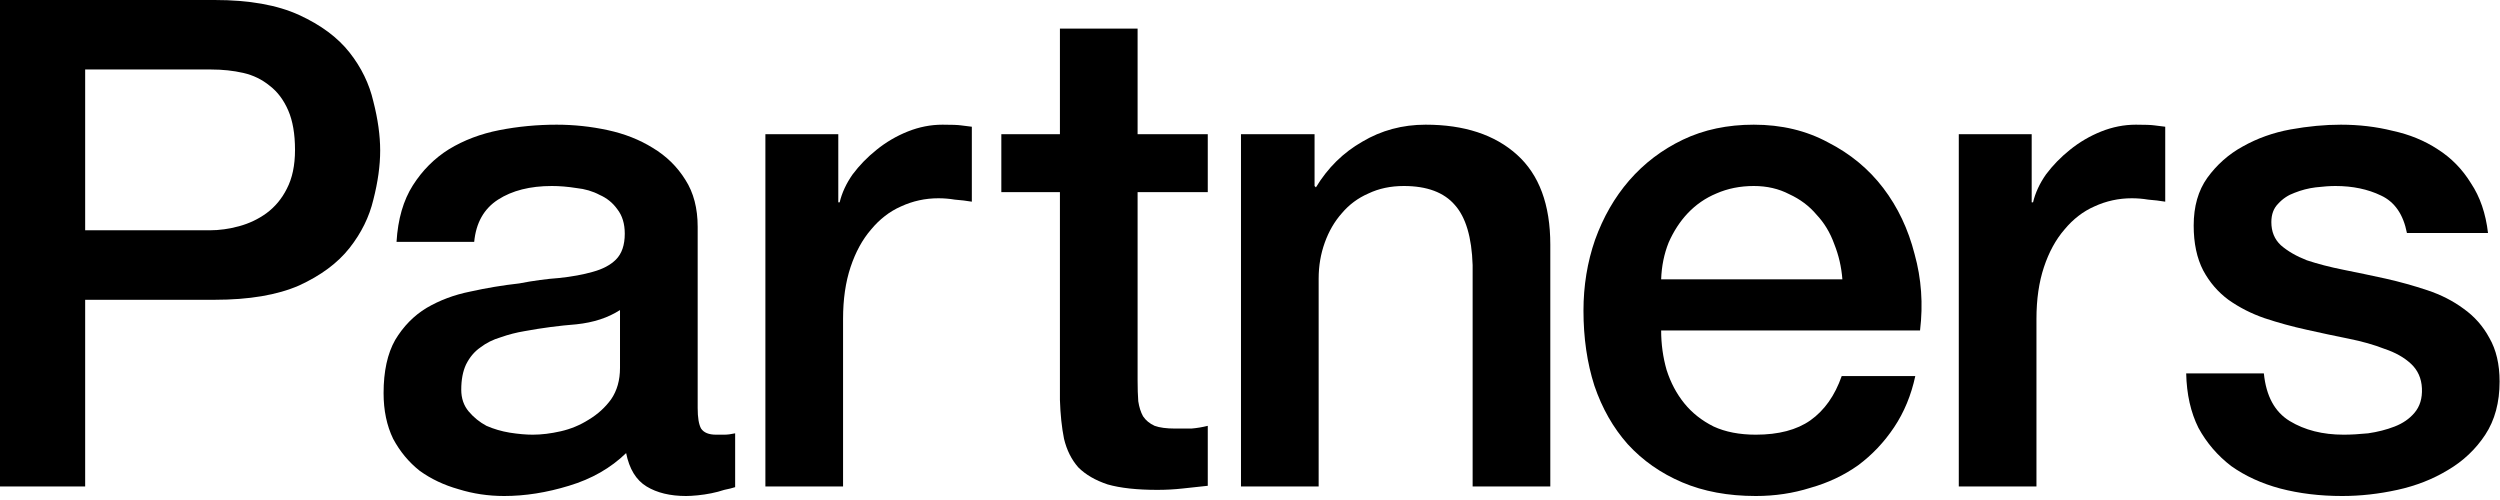
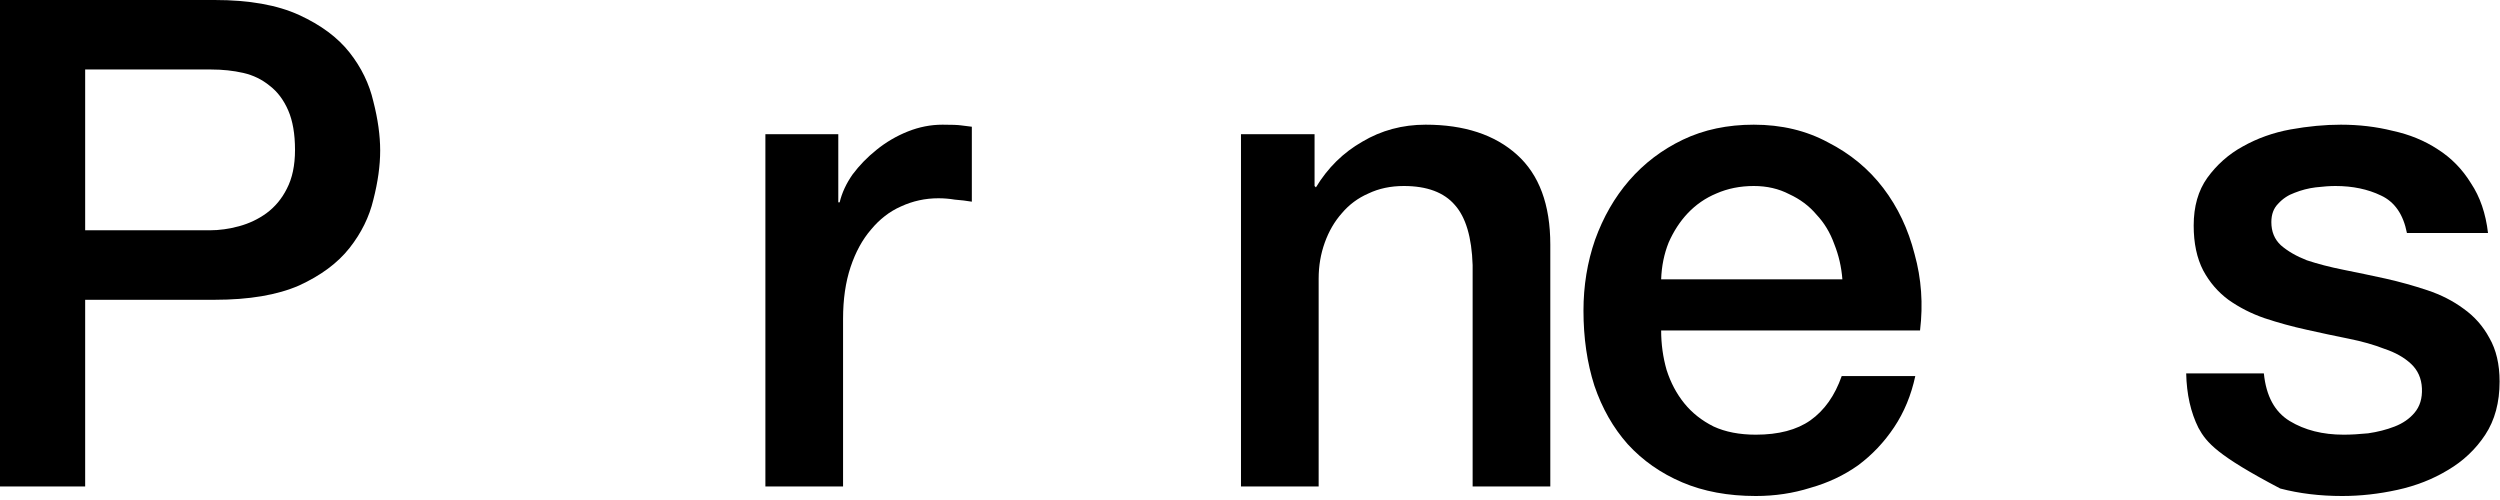
<svg xmlns="http://www.w3.org/2000/svg" width="545" height="109" viewBox="0 0 545 109" fill="none">
-   <path d="M493.521 81.394C494.016 86.345 495.898 89.81 499.165 91.791C502.433 93.771 506.344 94.761 510.899 94.761C512.483 94.761 514.266 94.662 516.246 94.464C518.325 94.167 520.256 93.672 522.039 92.979C523.821 92.286 525.257 91.296 526.346 90.008C527.534 88.622 528.079 86.84 527.98 84.661C527.881 82.483 527.089 80.701 525.603 79.314C524.118 77.928 522.187 76.839 519.811 76.047C517.533 75.156 514.909 74.413 511.939 73.819C508.968 73.225 505.948 72.581 502.878 71.888C499.71 71.195 496.64 70.353 493.67 69.363C490.798 68.373 488.174 67.036 485.798 65.353C483.52 63.669 481.688 61.54 480.302 58.966C478.916 56.292 478.223 53.025 478.223 49.163C478.223 45.004 479.213 41.539 481.193 38.766C483.273 35.895 485.847 33.617 488.917 31.934C492.085 30.151 495.551 28.914 499.314 28.221C503.175 27.527 506.839 27.181 510.305 27.181C514.266 27.181 518.028 27.626 521.593 28.517C525.257 29.31 528.524 30.646 531.396 32.528C534.367 34.409 536.793 36.885 538.674 39.954C540.654 42.925 541.892 46.539 542.387 50.797H524.712C523.92 46.737 522.039 44.014 519.068 42.628C516.197 41.242 512.879 40.548 509.117 40.548C507.928 40.548 506.493 40.647 504.809 40.845C503.225 41.044 501.69 41.44 500.205 42.034C498.819 42.529 497.63 43.321 496.64 44.41C495.65 45.4 495.155 46.737 495.155 48.42C495.155 50.5 495.848 52.183 497.234 53.47C498.72 54.758 500.601 55.847 502.878 56.738C505.255 57.53 507.928 58.223 510.899 58.817C513.87 59.411 516.939 60.055 520.108 60.748C523.177 61.441 526.197 62.283 529.168 63.273C532.139 64.263 534.763 65.6 537.04 67.284C539.417 68.967 541.298 71.096 542.684 73.67C544.169 76.245 544.912 79.413 544.912 83.176C544.912 87.731 543.872 91.593 541.793 94.761C539.714 97.93 536.991 100.504 533.624 102.485C530.356 104.465 526.693 105.901 522.633 106.792C518.573 107.683 514.563 108.129 510.602 108.129C505.75 108.129 501.245 107.584 497.086 106.495C493.026 105.406 489.461 103.772 486.392 101.594C483.421 99.316 481.045 96.544 479.262 93.276C477.579 89.909 476.688 85.949 476.589 81.394H493.521Z" fill="black" />
-   <path d="M427.016 29.26H442.908V44.113H443.205C443.7 42.034 444.641 40.004 446.027 38.023C447.513 36.043 449.245 34.261 451.226 32.676C453.305 30.993 455.583 29.656 458.058 28.666C460.534 27.676 463.059 27.181 465.633 27.181C467.613 27.181 468.95 27.23 469.643 27.329C470.436 27.428 471.228 27.527 472.02 27.626V43.965C470.832 43.767 469.594 43.618 468.307 43.519C467.118 43.321 465.93 43.222 464.742 43.222C461.87 43.222 459.147 43.816 456.573 45.004C454.097 46.093 451.919 47.777 450.038 50.054C448.156 52.233 446.671 54.956 445.582 58.223C444.493 61.491 443.948 65.254 443.948 69.511V106.05H427.016V29.26Z" fill="black" />
+   <path d="M493.521 81.394C494.016 86.345 495.898 89.81 499.165 91.791C502.433 93.771 506.344 94.761 510.899 94.761C512.483 94.761 514.266 94.662 516.246 94.464C518.325 94.167 520.256 93.672 522.039 92.979C523.821 92.286 525.257 91.296 526.346 90.008C527.534 88.622 528.079 86.84 527.98 84.661C527.881 82.483 527.089 80.701 525.603 79.314C524.118 77.928 522.187 76.839 519.811 76.047C517.533 75.156 514.909 74.413 511.939 73.819C508.968 73.225 505.948 72.581 502.878 71.888C499.71 71.195 496.64 70.353 493.67 69.363C490.798 68.373 488.174 67.036 485.798 65.353C483.52 63.669 481.688 61.54 480.302 58.966C478.916 56.292 478.223 53.025 478.223 49.163C478.223 45.004 479.213 41.539 481.193 38.766C483.273 35.895 485.847 33.617 488.917 31.934C492.085 30.151 495.551 28.914 499.314 28.221C503.175 27.527 506.839 27.181 510.305 27.181C514.266 27.181 518.028 27.626 521.593 28.517C525.257 29.31 528.524 30.646 531.396 32.528C534.367 34.409 536.793 36.885 538.674 39.954C540.654 42.925 541.892 46.539 542.387 50.797H524.712C523.92 46.737 522.039 44.014 519.068 42.628C516.197 41.242 512.879 40.548 509.117 40.548C507.928 40.548 506.493 40.647 504.809 40.845C503.225 41.044 501.69 41.44 500.205 42.034C498.819 42.529 497.63 43.321 496.64 44.41C495.65 45.4 495.155 46.737 495.155 48.42C495.155 50.5 495.848 52.183 497.234 53.47C498.72 54.758 500.601 55.847 502.878 56.738C505.255 57.53 507.928 58.223 510.899 58.817C513.87 59.411 516.939 60.055 520.108 60.748C523.177 61.441 526.197 62.283 529.168 63.273C532.139 64.263 534.763 65.6 537.04 67.284C539.417 68.967 541.298 71.096 542.684 73.67C544.169 76.245 544.912 79.413 544.912 83.176C544.912 87.731 543.872 91.593 541.793 94.761C539.714 97.93 536.991 100.504 533.624 102.485C530.356 104.465 526.693 105.901 522.633 106.792C518.573 107.683 514.563 108.129 510.602 108.129C505.75 108.129 501.245 107.584 497.086 106.495C483.421 99.316 481.045 96.544 479.262 93.276C477.579 89.909 476.688 85.949 476.589 81.394H493.521Z" fill="black" />
  <path d="M401.638 60.897C401.44 58.223 400.846 55.649 399.856 53.173C398.965 50.698 397.677 48.569 395.994 46.787C394.41 44.905 392.429 43.42 390.053 42.331C387.776 41.142 385.201 40.548 382.329 40.548C379.359 40.548 376.636 41.093 374.16 42.182C371.784 43.172 369.704 44.608 367.922 46.489C366.239 48.272 364.853 50.401 363.763 52.876C362.773 55.352 362.229 58.025 362.13 60.897H401.638ZM362.13 72.037C362.13 75.007 362.526 77.879 363.318 80.651C364.209 83.424 365.496 85.85 367.18 87.929C368.863 90.008 370.992 91.692 373.566 92.979C376.141 94.167 379.21 94.761 382.775 94.761C387.726 94.761 391.687 93.722 394.657 91.642C397.727 89.464 400.004 86.246 401.49 81.988H417.531C416.64 86.147 415.105 89.86 412.926 93.128C410.748 96.395 408.124 99.168 405.054 101.445C401.985 103.624 398.519 105.257 394.657 106.347C390.895 107.535 386.934 108.129 382.775 108.129C376.735 108.129 371.388 107.139 366.734 105.158C362.08 103.178 358.119 100.405 354.852 96.841C351.683 93.276 349.257 89.018 347.574 84.067C345.989 79.116 345.197 73.67 345.197 67.729C345.197 62.283 346.039 57.134 347.722 52.282C349.505 47.331 351.98 43.024 355.149 39.36C358.416 35.597 362.328 32.627 366.882 30.448C371.437 28.27 376.586 27.181 382.329 27.181C388.37 27.181 393.766 28.468 398.519 31.043C403.371 33.518 407.381 36.835 410.55 40.994C413.719 45.153 415.996 49.955 417.382 55.401C418.868 60.748 419.264 66.293 418.57 72.037H362.13Z" fill="black" />
  <path d="M270.534 29.26H286.575V40.548L286.872 40.845C289.447 36.588 292.814 33.27 296.972 30.894C301.131 28.419 305.736 27.181 310.785 27.181C319.202 27.181 325.836 29.359 330.688 33.716C335.54 38.073 337.966 44.608 337.966 53.322V106.05H321.034V57.778C320.836 51.737 319.549 47.381 317.172 44.707C314.796 41.935 311.083 40.548 306.033 40.548C303.161 40.548 300.587 41.093 298.309 42.182C296.032 43.172 294.101 44.608 292.516 46.489C290.932 48.272 289.694 50.401 288.803 52.876C287.912 55.352 287.466 57.976 287.466 60.748V106.05H270.534V29.26Z" fill="black" />
-   <path d="M218.29 29.26H231.064V6.238H247.996V29.26H263.294V41.885H247.996V82.879C247.996 84.662 248.045 86.196 248.144 87.484C248.342 88.771 248.689 89.86 249.184 90.751C249.778 91.642 250.62 92.335 251.709 92.831C252.798 93.227 254.284 93.425 256.165 93.425C257.353 93.425 258.541 93.425 259.73 93.425C260.918 93.326 262.106 93.128 263.294 92.831V105.901C261.413 106.099 259.581 106.297 257.799 106.495C256.016 106.693 254.184 106.792 252.303 106.792C247.847 106.792 244.233 106.396 241.461 105.604C238.787 104.713 236.658 103.475 235.074 101.891C233.589 100.207 232.549 98.128 231.955 95.653C231.46 93.177 231.163 90.355 231.064 87.186V41.885H218.29V29.26Z" fill="black" />
  <path d="M166.855 29.26H182.748V44.113H183.045C183.54 42.034 184.481 40.004 185.867 38.023C187.352 36.043 189.085 34.261 191.066 32.676C193.145 30.993 195.422 29.656 197.898 28.666C200.373 27.676 202.898 27.181 205.473 27.181C207.453 27.181 208.79 27.23 209.483 27.329C210.275 27.428 211.068 27.527 211.86 27.626V43.965C210.671 43.767 209.434 43.618 208.146 43.519C206.958 43.321 205.77 43.222 204.582 43.222C201.71 43.222 198.987 43.816 196.413 45.004C193.937 46.093 191.759 47.777 189.877 50.054C187.996 52.233 186.511 54.956 185.422 58.223C184.332 61.491 183.788 65.254 183.788 69.511V106.05H166.855V29.26Z" fill="black" />
-   <path d="M152.093 88.969C152.093 91.048 152.34 92.533 152.836 93.425C153.43 94.316 154.519 94.761 156.103 94.761C156.598 94.761 157.192 94.761 157.885 94.761C158.579 94.761 159.371 94.662 160.262 94.464V106.198C159.668 106.396 158.876 106.594 157.885 106.792C156.994 107.089 156.054 107.337 155.063 107.535C154.073 107.733 153.083 107.881 152.093 107.98C151.103 108.079 150.261 108.129 149.568 108.129C146.102 108.129 143.231 107.436 140.953 106.05C138.676 104.663 137.19 102.237 136.497 98.772C133.131 102.039 128.972 104.416 124.021 105.901C119.169 107.386 114.466 108.129 109.911 108.129C106.445 108.129 103.128 107.634 99.959 106.644C96.791 105.753 93.969 104.416 91.493 102.633C89.117 100.752 87.186 98.425 85.701 95.653C84.314 92.781 83.621 89.464 83.621 85.701C83.621 80.948 84.463 77.087 86.146 74.116C87.928 71.145 90.206 68.818 92.978 67.135C95.85 65.452 99.019 64.263 102.484 63.57C106.049 62.778 109.614 62.184 113.178 61.788C116.248 61.194 119.169 60.798 121.942 60.6C124.714 60.303 127.14 59.857 129.219 59.263C131.398 58.669 133.081 57.778 134.269 56.59C135.557 55.302 136.2 53.421 136.2 50.945C136.2 48.767 135.656 46.985 134.566 45.598C133.576 44.212 132.289 43.172 130.705 42.479C129.219 41.687 127.536 41.192 125.655 40.994C123.773 40.697 121.991 40.548 120.308 40.548C115.555 40.548 111.644 41.539 108.574 43.519C105.504 45.499 103.771 48.569 103.375 52.728H86.443C86.74 47.777 87.928 43.667 90.008 40.4C92.087 37.132 94.711 34.508 97.88 32.528C101.147 30.547 104.811 29.161 108.871 28.369C112.931 27.577 117.09 27.181 121.347 27.181C125.11 27.181 128.823 27.577 132.487 28.369C136.151 29.161 139.418 30.448 142.29 32.231C145.261 34.013 147.637 36.34 149.419 39.212C151.202 41.984 152.093 45.4 152.093 49.46V88.969ZM135.161 67.581C132.586 69.264 129.417 70.304 125.655 70.7C121.892 70.997 118.129 71.492 114.367 72.185C112.584 72.482 110.851 72.928 109.168 73.522C107.485 74.017 105.999 74.76 104.712 75.75C103.425 76.641 102.385 77.879 101.593 79.463C100.9 80.948 100.553 82.78 100.553 84.959C100.553 86.84 101.098 88.424 102.187 89.711C103.276 90.999 104.564 92.038 106.049 92.831C107.633 93.524 109.317 94.019 111.099 94.316C112.98 94.613 114.664 94.761 116.149 94.761C118.03 94.761 120.06 94.514 122.239 94.019C124.417 93.524 126.447 92.682 128.328 91.494C130.309 90.305 131.942 88.82 133.23 87.038C134.517 85.156 135.161 82.879 135.161 80.206V67.581Z" fill="black" />
  <path d="M0 0H46.787C54.312 0 60.451 1.089 65.204 3.268C69.957 5.446 73.621 8.169 76.195 11.437C78.77 14.704 80.503 18.269 81.394 22.131C82.384 25.992 82.879 29.557 82.879 32.825C82.879 36.093 82.384 39.657 81.394 43.519C80.503 47.282 78.77 50.797 76.195 54.065C73.621 57.332 69.957 60.055 65.204 62.234C60.451 64.313 54.312 65.353 46.787 65.353H18.566V106.05H0V0ZM18.566 50.203H45.747C47.826 50.203 49.955 49.906 52.134 49.312C54.312 48.717 56.292 47.777 58.075 46.489C59.956 45.103 61.441 43.321 62.531 41.142C63.719 38.865 64.313 36.043 64.313 32.676C64.313 29.211 63.818 26.339 62.828 24.062C61.837 21.784 60.501 20.002 58.817 18.715C57.134 17.328 55.203 16.388 53.025 15.893C50.846 15.398 48.519 15.15 46.044 15.15H18.566V50.203Z" fill="black" />
</svg>